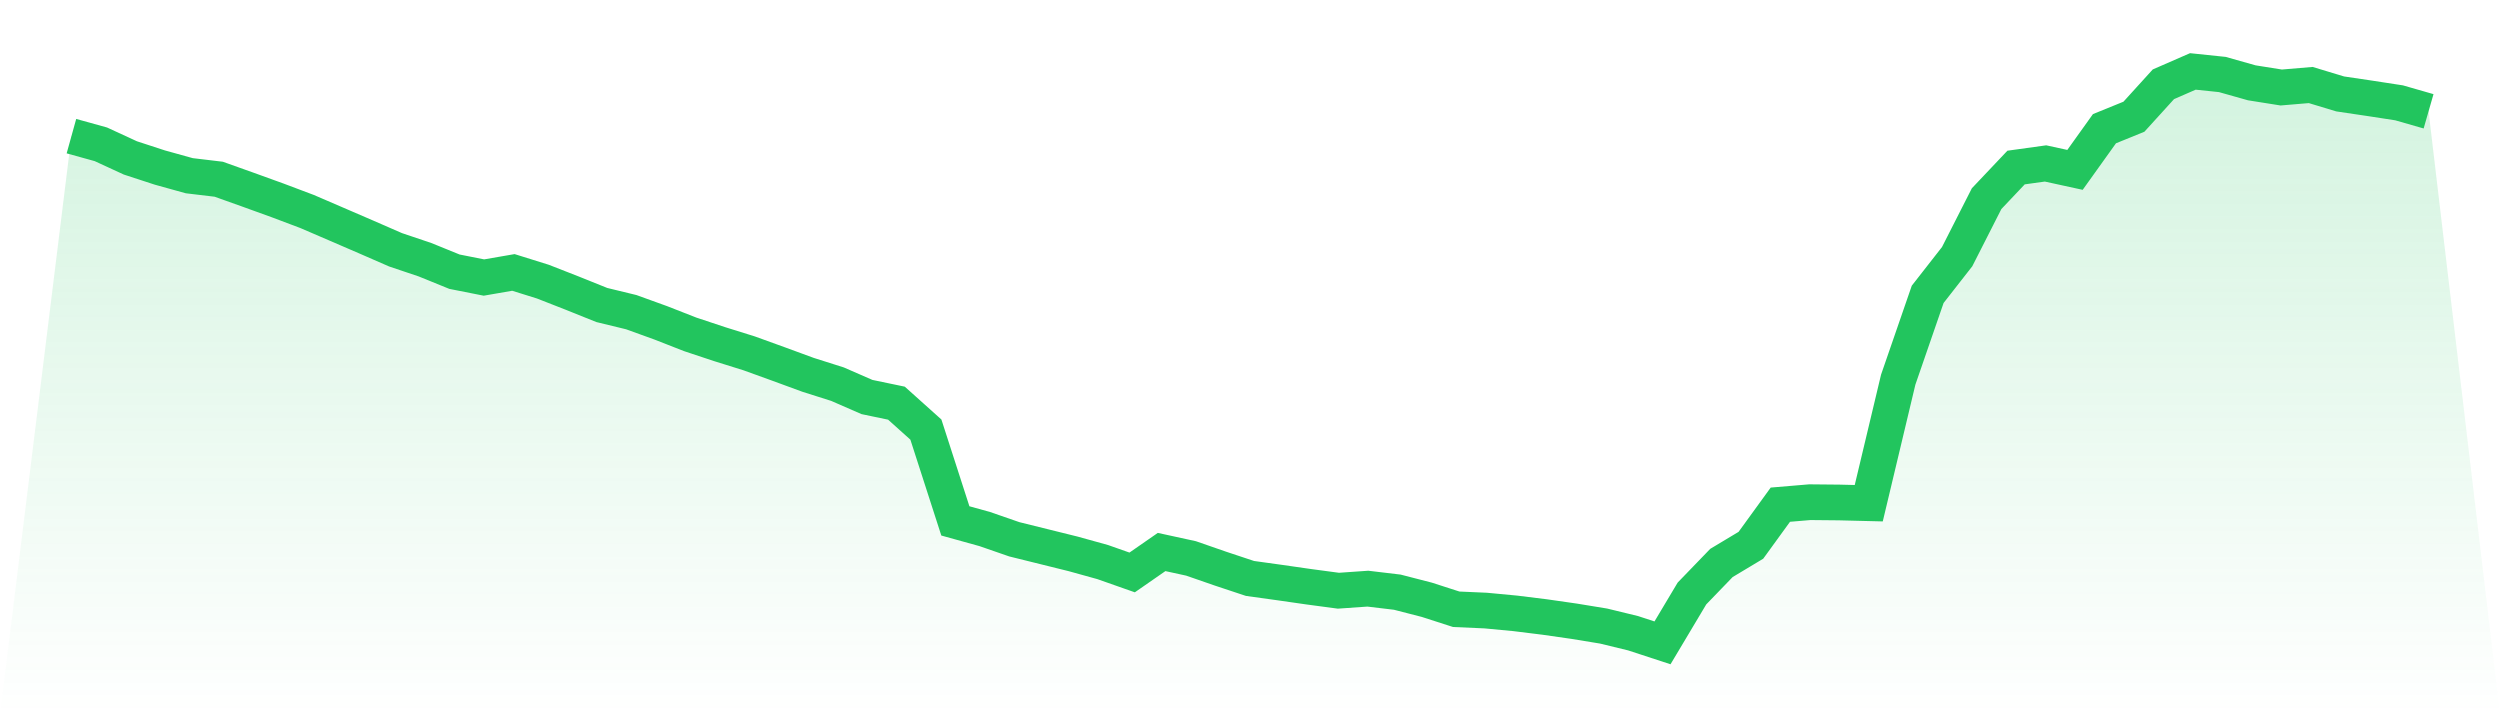
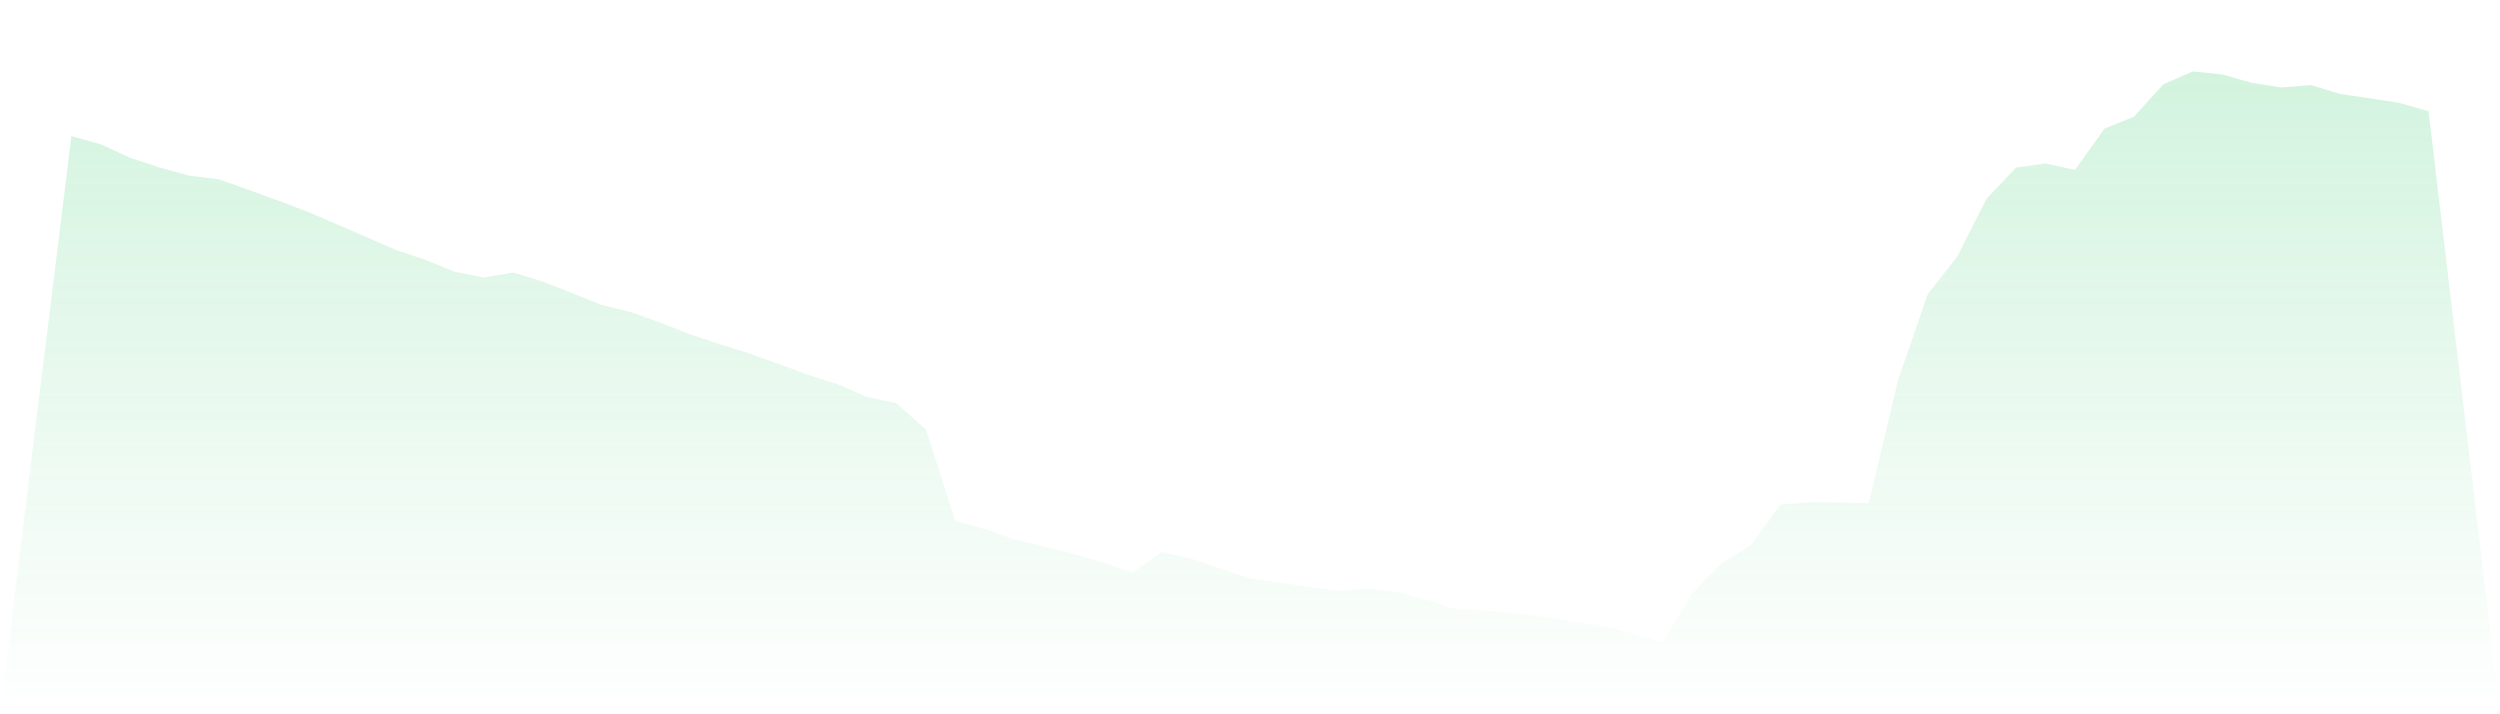
<svg xmlns="http://www.w3.org/2000/svg" viewBox="0 0 140 40">
  <defs>
    <linearGradient id="gradient" x1="0" x2="0" y1="0" y2="1">
      <stop offset="0%" stop-color="#22c55e" stop-opacity="0.2" />
      <stop offset="100%" stop-color="#22c55e" stop-opacity="0" />
    </linearGradient>
  </defs>
  <path d="M4,7.624 L4,7.624 L5.65,8.082 L7.3,8.843 L8.95,9.382 L10.6,9.84 L12.25,10.037 L13.9,10.626 L15.55,11.223 L17.2,11.845 L18.85,12.556 L20.5,13.268 L22.15,13.988 L23.8,14.544 L25.45,15.215 L27.1,15.542 L28.75,15.256 L30.4,15.771 L32.05,16.417 L33.7,17.08 L35.35,17.481 L37,18.078 L38.65,18.724 L40.3,19.272 L41.95,19.787 L43.6,20.384 L45.25,20.99 L46.9,21.513 L48.55,22.233 L50.2,22.577 L51.85,24.057 L53.5,29.17 L55.15,29.628 L56.8,30.2 L58.45,30.609 L60.1,31.018 L61.75,31.476 L63.4,32.057 L65.05,30.912 L66.7,31.272 L68.35,31.845 L70,32.393 L71.65,32.622 L73.3,32.859 L74.95,33.08 L76.6,32.965 L78.25,33.162 L79.9,33.587 L81.55,34.119 L83.2,34.192 L84.85,34.348 L86.5,34.552 L88.15,34.789 L89.8,35.059 L91.45,35.46 L93.1,36 L94.75,33.235 L96.4,31.526 L98.05,30.536 L99.7,28.262 L101.35,28.123 L103,28.139 L104.65,28.18 L106.3,21.26 L107.95,16.483 L109.6,14.372 L111.25,11.125 L112.9,9.382 L114.55,9.153 L116.2,9.513 L117.85,7.207 L119.5,6.536 L121.15,4.72 L122.8,4 L124.45,4.172 L126.1,4.638 L127.75,4.9 L129.4,4.761 L131.05,5.26 L132.7,5.505 L134.35,5.759 L136,6.233 L140,40 L0,40 z" fill="url(#gradient)" />
-   <path d="M4,7.624 L4,7.624 L5.65,8.082 L7.3,8.843 L8.95,9.382 L10.6,9.84 L12.25,10.037 L13.9,10.626 L15.55,11.223 L17.2,11.845 L18.85,12.556 L20.5,13.268 L22.15,13.988 L23.8,14.544 L25.45,15.215 L27.1,15.542 L28.75,15.256 L30.4,15.771 L32.05,16.417 L33.7,17.08 L35.35,17.481 L37,18.078 L38.65,18.724 L40.3,19.272 L41.95,19.787 L43.6,20.384 L45.25,20.99 L46.9,21.513 L48.55,22.233 L50.2,22.577 L51.85,24.057 L53.5,29.17 L55.15,29.628 L56.8,30.2 L58.45,30.609 L60.1,31.018 L61.75,31.476 L63.4,32.057 L65.05,30.912 L66.7,31.272 L68.35,31.845 L70,32.393 L71.65,32.622 L73.3,32.859 L74.95,33.08 L76.6,32.965 L78.25,33.162 L79.9,33.587 L81.55,34.119 L83.2,34.192 L84.85,34.348 L86.5,34.552 L88.15,34.789 L89.8,35.059 L91.45,35.46 L93.1,36 L94.75,33.235 L96.4,31.526 L98.05,30.536 L99.7,28.262 L101.35,28.123 L103,28.139 L104.65,28.18 L106.3,21.26 L107.95,16.483 L109.6,14.372 L111.25,11.125 L112.9,9.382 L114.55,9.153 L116.2,9.513 L117.85,7.207 L119.5,6.536 L121.15,4.72 L122.8,4 L124.45,4.172 L126.1,4.638 L127.75,4.9 L129.4,4.761 L131.05,5.26 L132.7,5.505 L134.35,5.759 L136,6.233" fill="none" stroke="#22c55e" stroke-width="2" />
</svg>